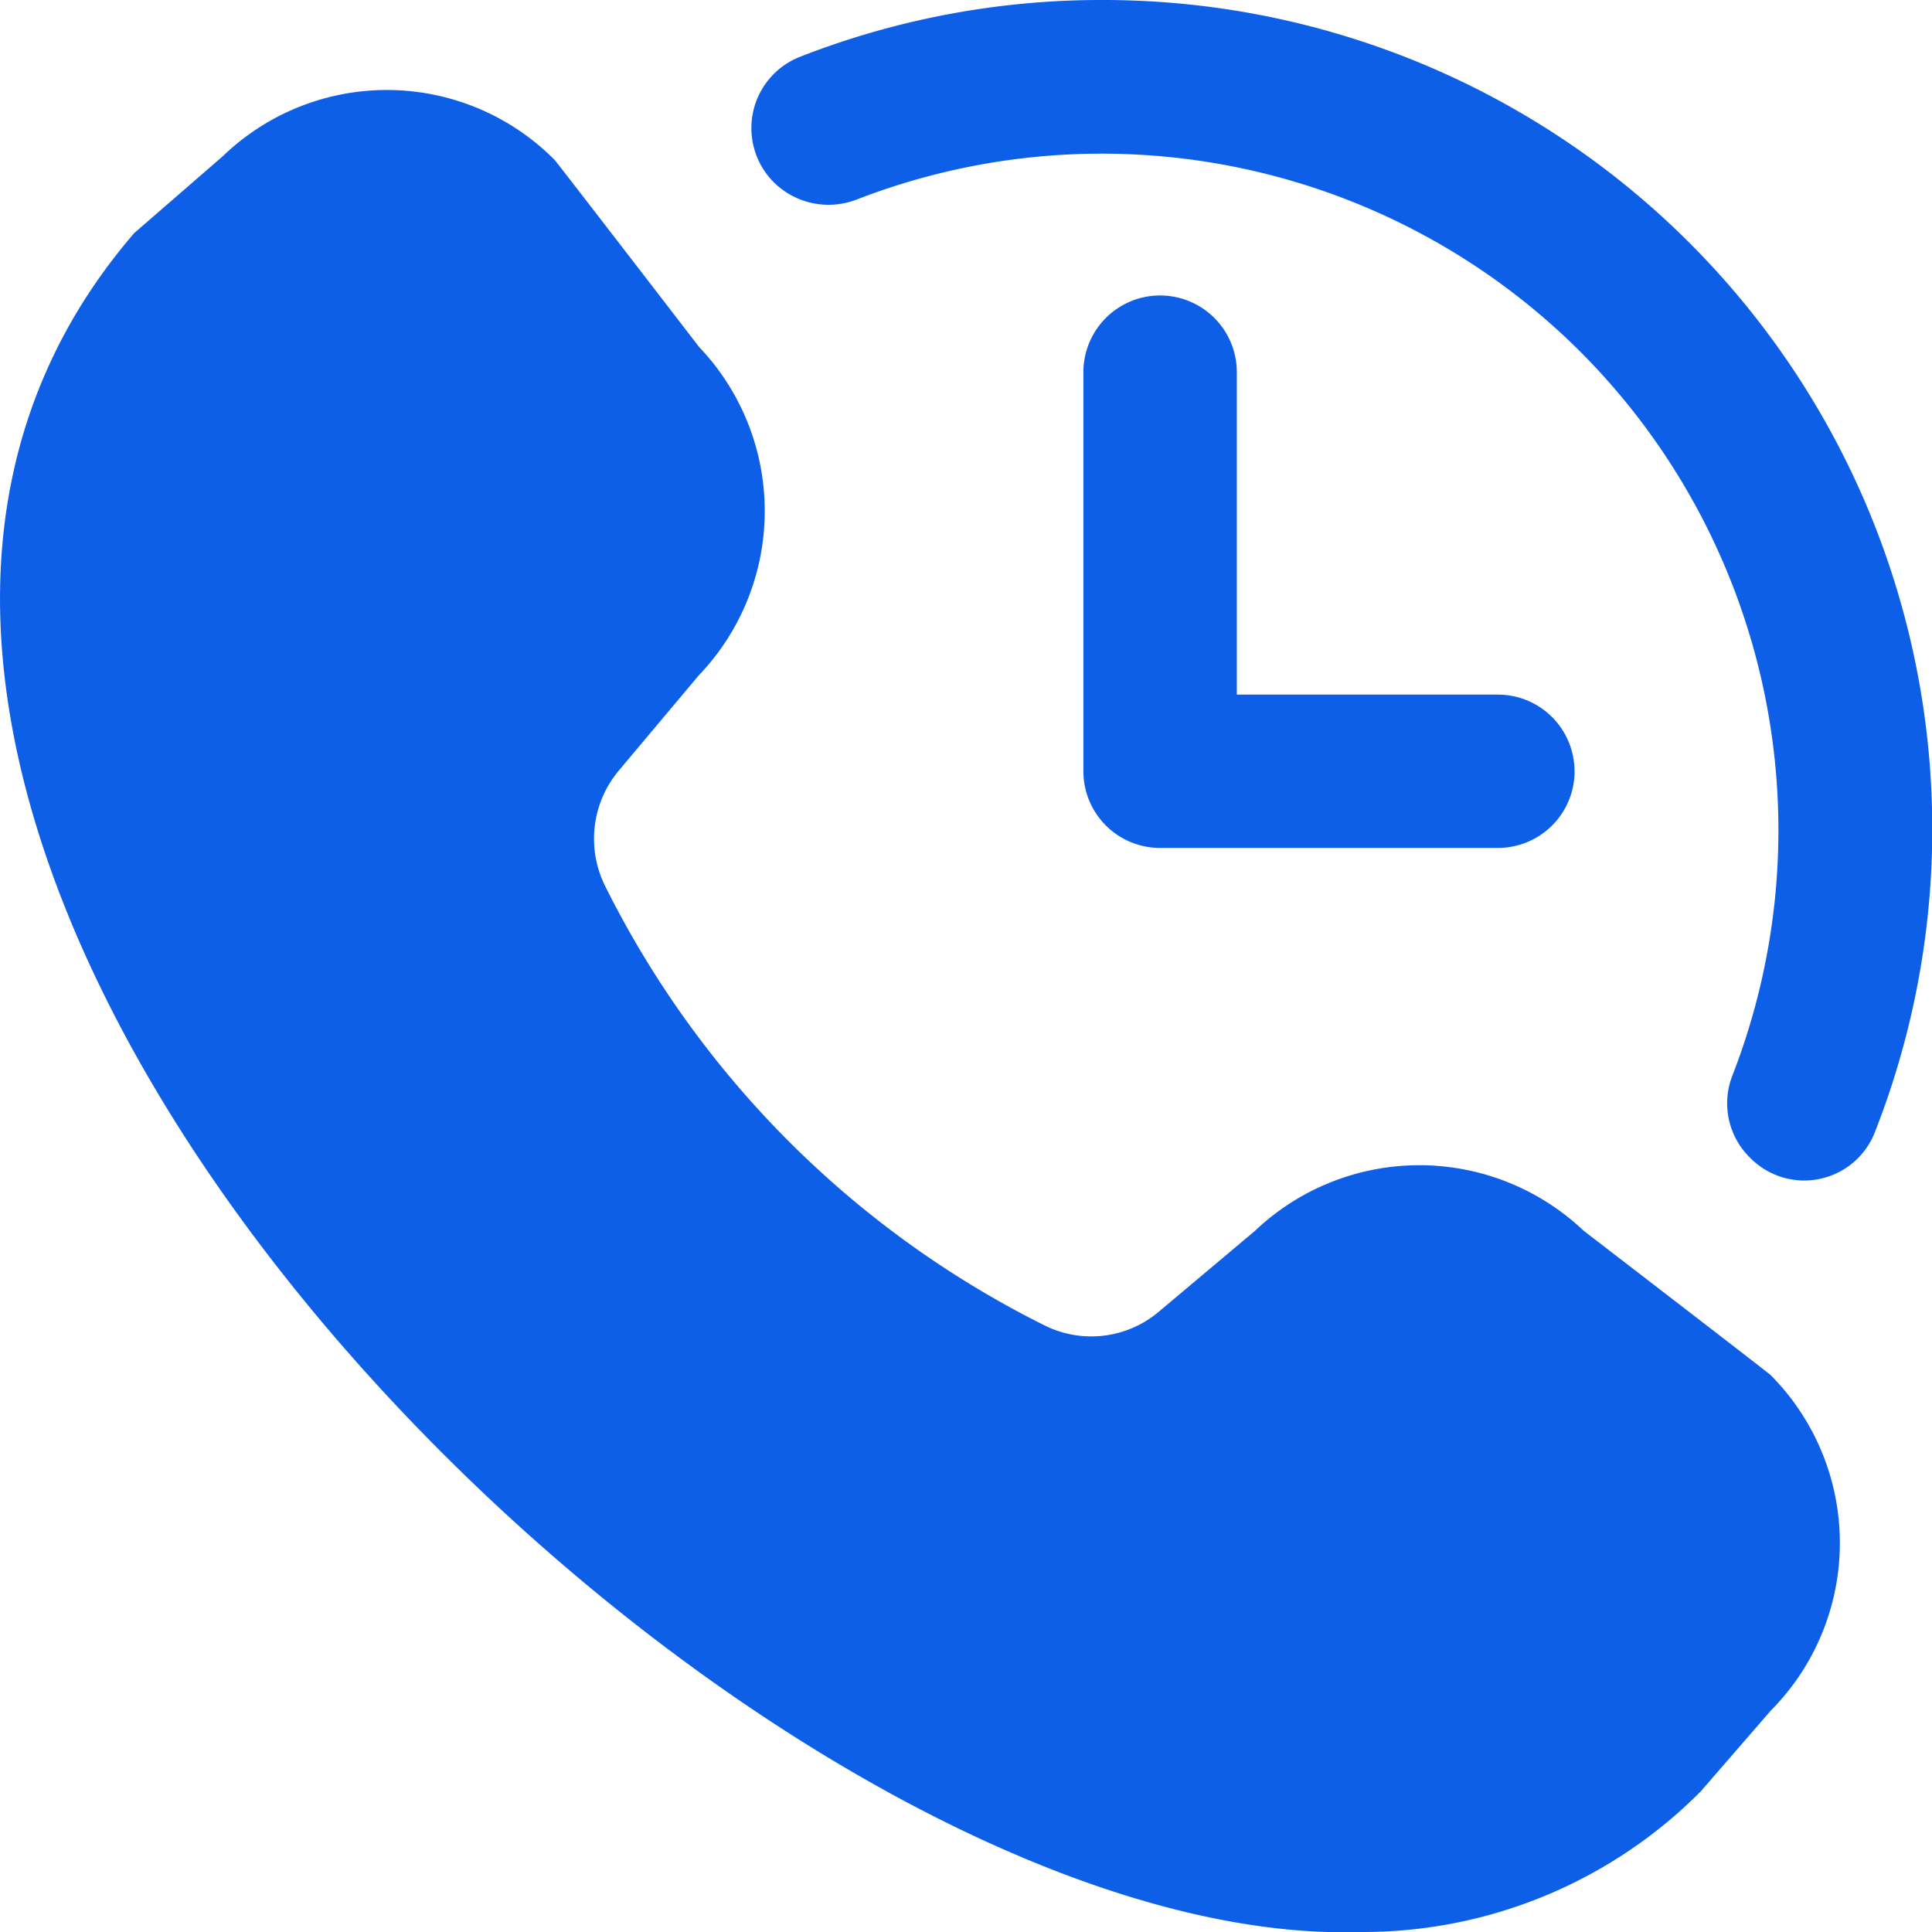
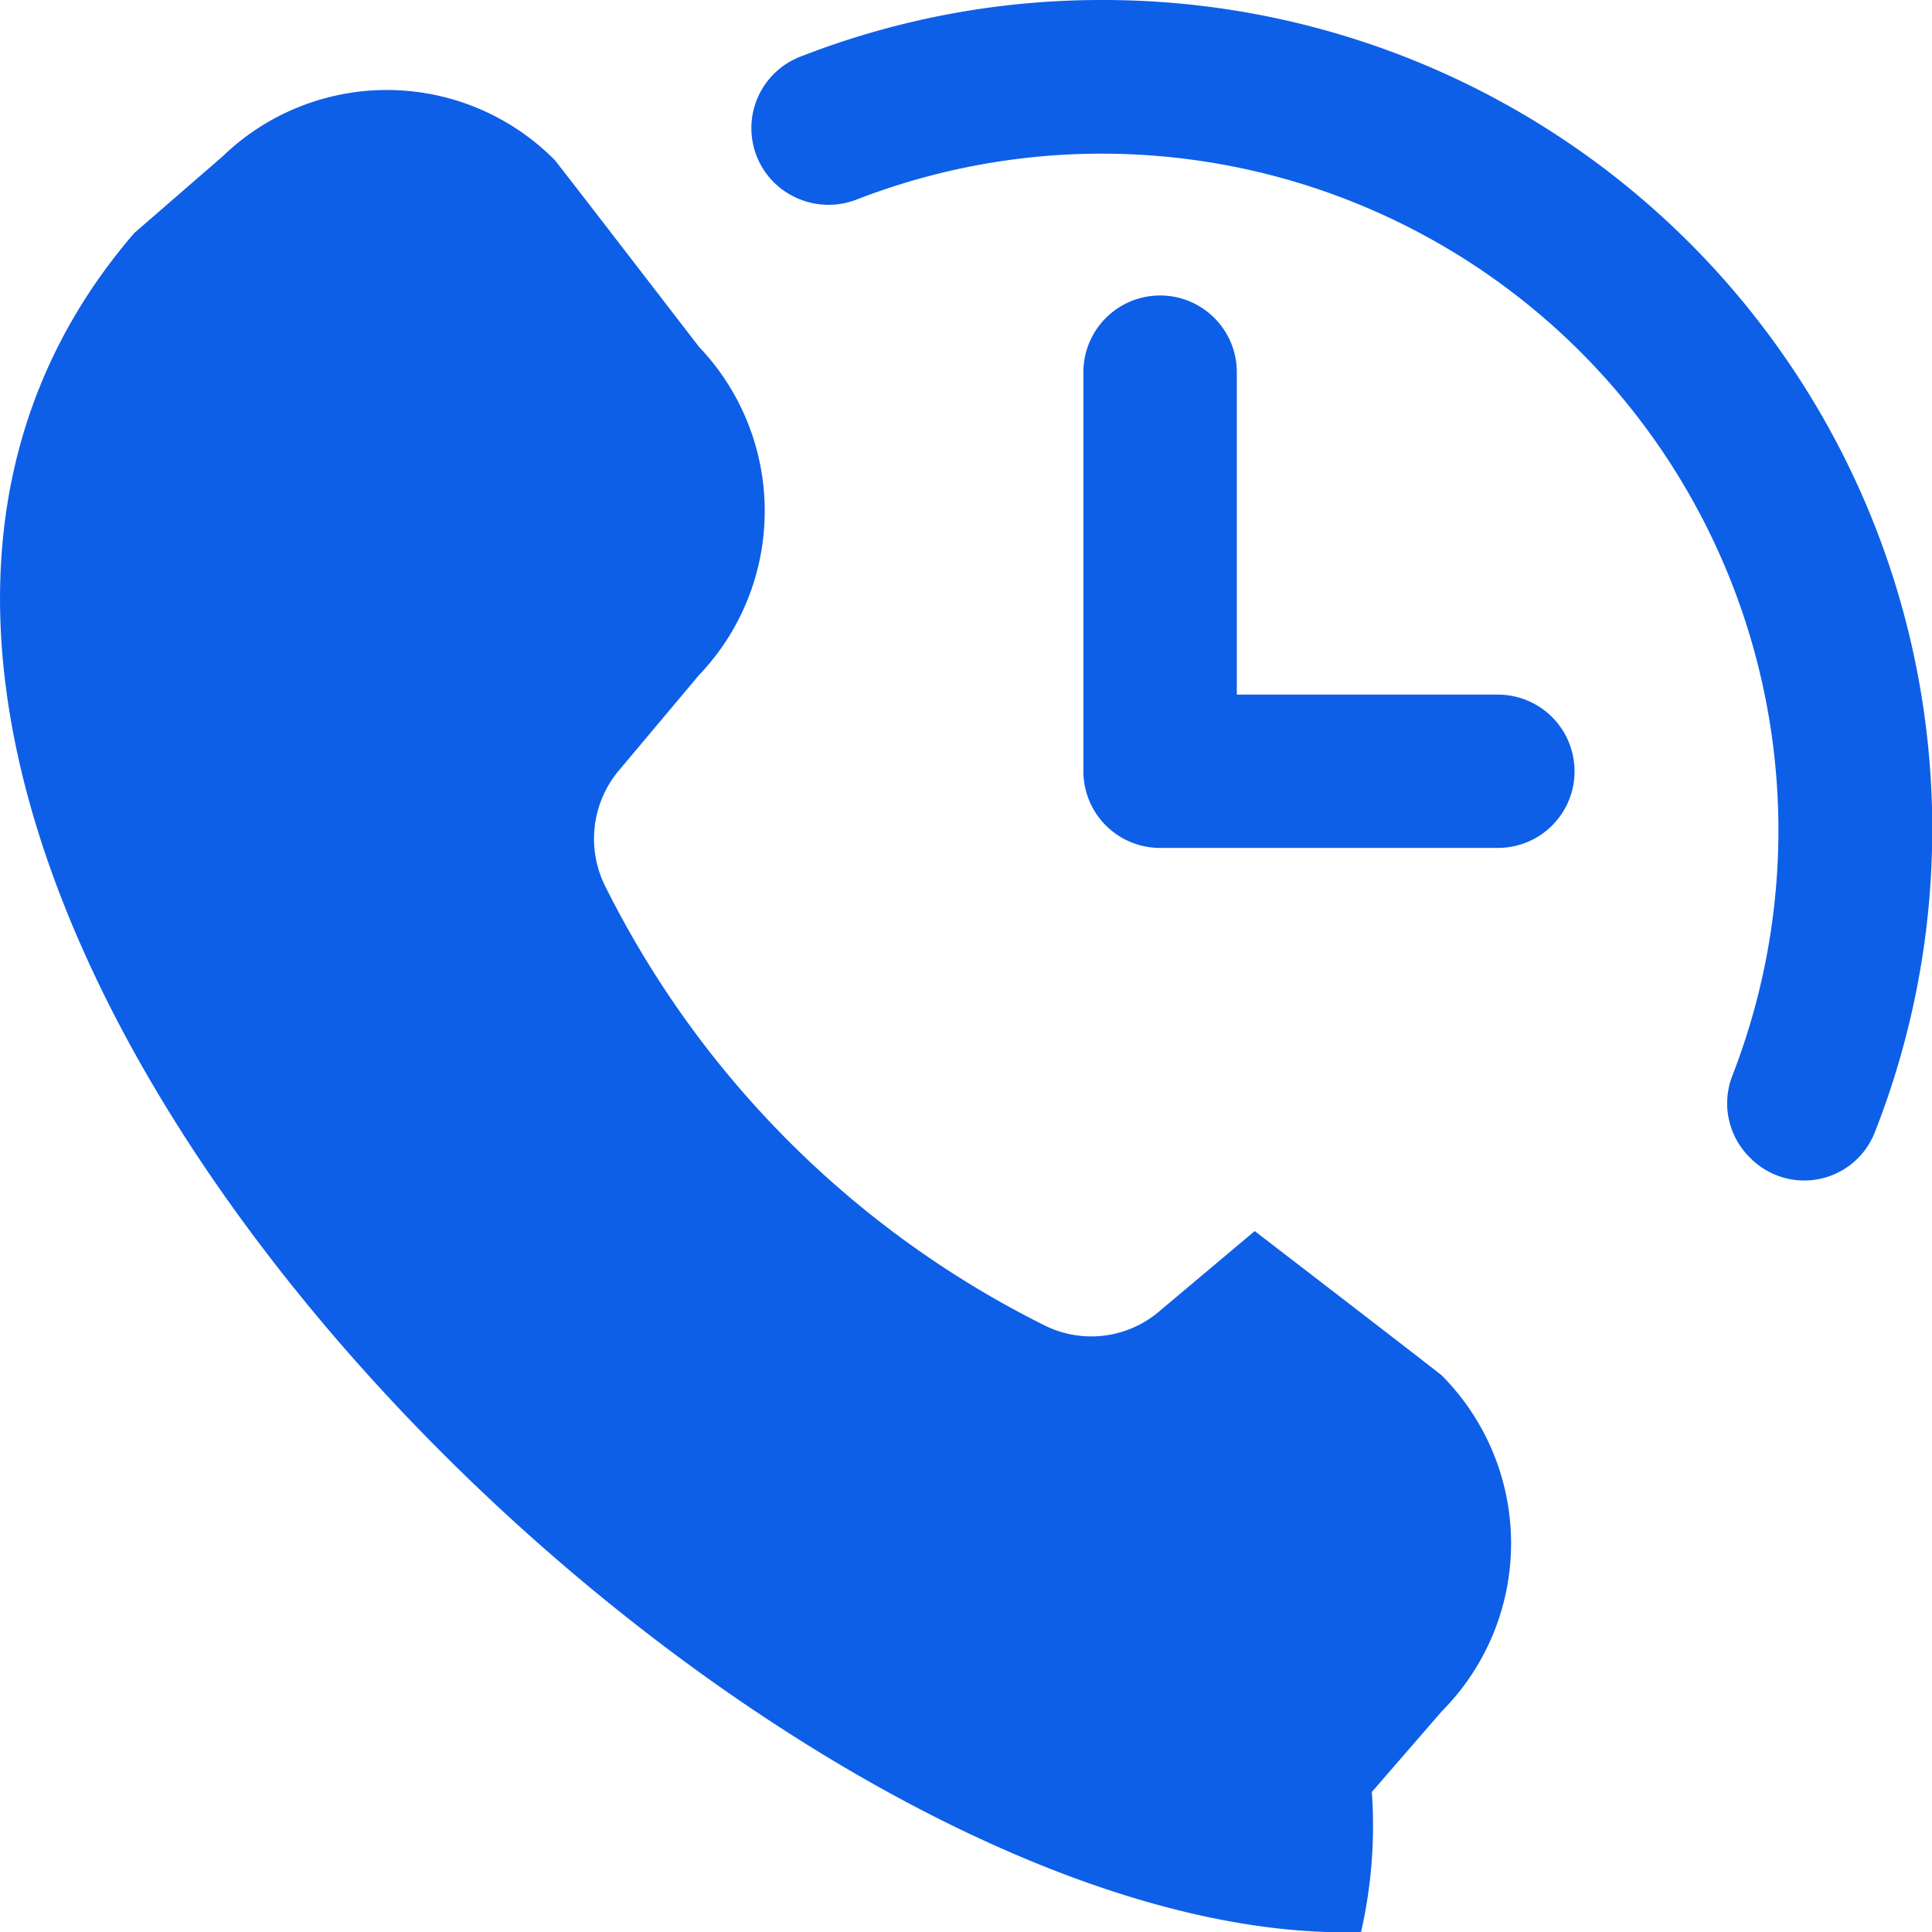
<svg xmlns="http://www.w3.org/2000/svg" width="34" height="34" viewBox="0 0 34 34">
  <g id="Icon" transform="translate(-40.655 -40.6)">
-     <path id="_45" d="M64.607,74.6c-11,.355-30.768-19.254-21.588-29.9l1.555-1.349a4.158,4.158,0,0,1,5.841.063c.039.039,2.542,3.291,2.542,3.291a4.185,4.185,0,0,1-.008,5.784l-1.405,1.673a1.868,1.868,0,0,0-.245,2.02,17.2,17.2,0,0,0,7.735,7.741,1.841,1.841,0,0,0,2.021-.245l1.681-1.413a4.2,4.2,0,0,1,5.786-.008s3.252,2.5,3.292,2.541a4.19,4.19,0,0,1,0,5.91l-1.231,1.42A8.382,8.382,0,0,1,64.607,74.6Zm-4.554-34a14.527,14.527,0,0,0-5.32,1,1.348,1.348,0,0,0-.458,2.21,1.37,1.37,0,0,0,1.46.3A11.92,11.92,0,0,1,68.4,46.724a11.914,11.914,0,0,1,2.747,12.792,1.34,1.34,0,0,0,.292,1.444l.024.024a1.334,1.334,0,0,0,2.186-.458A14.59,14.59,0,0,0,60.053,40.6Zm8.312,13.573a1.349,1.349,0,0,1-1.35,1.349H61.071a1.349,1.349,0,0,1-1.35-1.349V47.15a1.35,1.35,0,0,1,2.7,0v5.674h4.594A1.349,1.349,0,0,1,68.364,54.173Z" transform="translate(0)" fill="#0d5fe7" />
+     <path id="_45" d="M64.607,74.6c-11,.355-30.768-19.254-21.588-29.9l1.555-1.349a4.158,4.158,0,0,1,5.841.063c.039.039,2.542,3.291,2.542,3.291a4.185,4.185,0,0,1-.008,5.784l-1.405,1.673a1.868,1.868,0,0,0-.245,2.02,17.2,17.2,0,0,0,7.735,7.741,1.841,1.841,0,0,0,2.021-.245l1.681-1.413s3.252,2.5,3.292,2.541a4.19,4.19,0,0,1,0,5.91l-1.231,1.42A8.382,8.382,0,0,1,64.607,74.6Zm-4.554-34a14.527,14.527,0,0,0-5.32,1,1.348,1.348,0,0,0-.458,2.21,1.37,1.37,0,0,0,1.46.3A11.92,11.92,0,0,1,68.4,46.724a11.914,11.914,0,0,1,2.747,12.792,1.34,1.34,0,0,0,.292,1.444l.024.024a1.334,1.334,0,0,0,2.186-.458A14.59,14.59,0,0,0,60.053,40.6Zm8.312,13.573a1.349,1.349,0,0,1-1.35,1.349H61.071a1.349,1.349,0,0,1-1.35-1.349V47.15a1.35,1.35,0,0,1,2.7,0v5.674h4.594A1.349,1.349,0,0,1,68.364,54.173Z" transform="translate(0)" fill="#0d5fe7" />
  </g>
</svg>